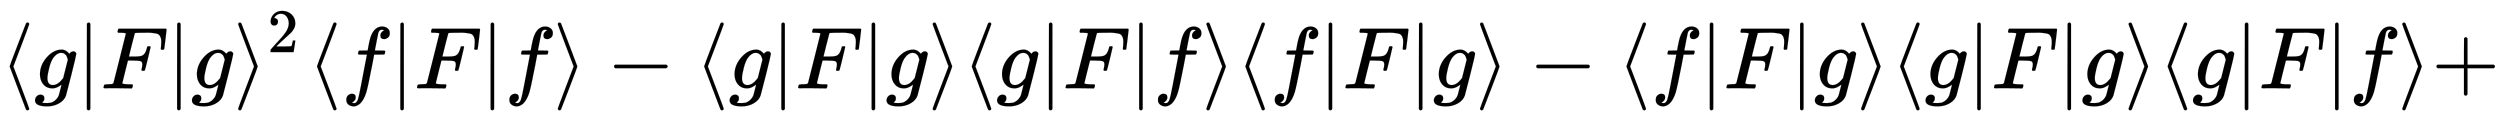
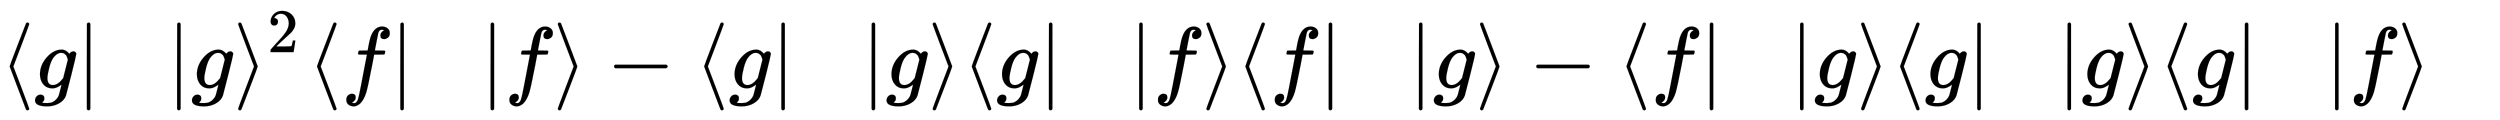
<svg xmlns="http://www.w3.org/2000/svg" xmlns:xlink="http://www.w3.org/1999/xlink" width="66.125ex" height="3.176ex" style="vertical-align: -0.838ex;" viewBox="0 -1006.6 28470.3 1367.4" role="img" focusable="false" aria-labelledby="MathJax-SVG-1-Title">
  <title id="MathJax-SVG-1-Title">{\displaystyle \langle g|F|g\rangle ^{2}\langle f|F|f\rangle -\langle g|F|g\rangle \langle g|F|f\rangle \langle f|F|g\rangle -\langle f|F|g\rangle \langle g|F|g\rangle \langle g|F|f\rangle +}</title>
  <defs aria-hidden="true">
-     <path stroke-width="1" id="E1-MJMAIN-27E8" d="M333 -232Q332 -239 327 -244T313 -250Q303 -250 296 -240Q293 -233 202 6T110 250T201 494T296 740Q299 745 306 749L309 750Q312 750 313 750Q331 750 333 732Q333 727 243 489Q152 252 152 250T243 11Q333 -227 333 -232Z" />
+     <path stroke-width="1" id="E1-MJMAIN-27E8" d="M333 -232Q332 -239 327 -244T313 -250Q303 -250 296 -240Q293 -233 202 6T110 250T201 494T296 740Q299 745 306 749L309 750Q331 750 333 732Q333 727 243 489Q152 252 152 250T243 11Q333 -227 333 -232Z" />
    <path stroke-width="1" id="E1-MJMATHI-67" d="M311 43Q296 30 267 15T206 0Q143 0 105 45T66 160Q66 265 143 353T314 442Q361 442 401 394L404 398Q406 401 409 404T418 412T431 419T447 422Q461 422 470 413T480 394Q480 379 423 152T363 -80Q345 -134 286 -169T151 -205Q10 -205 10 -137Q10 -111 28 -91T74 -71Q89 -71 102 -80T116 -111Q116 -121 114 -130T107 -144T99 -154T92 -162L90 -164H91Q101 -167 151 -167Q189 -167 211 -155Q234 -144 254 -122T282 -75Q288 -56 298 -13Q311 35 311 43ZM384 328L380 339Q377 350 375 354T369 368T359 382T346 393T328 402T306 405Q262 405 221 352Q191 313 171 233T151 117Q151 38 213 38Q269 38 323 108L331 118L384 328Z" />
    <path stroke-width="1" id="E1-MJMAIN-7C" d="M139 -249H137Q125 -249 119 -235V251L120 737Q130 750 139 750Q152 750 159 735V-235Q151 -249 141 -249H139Z" />
-     <path stroke-width="1" id="E1-MJMATHI-46" d="M48 1Q31 1 31 11Q31 13 34 25Q38 41 42 43T65 46Q92 46 125 49Q139 52 144 61Q146 66 215 342T285 622Q285 629 281 629Q273 632 228 634H197Q191 640 191 642T193 659Q197 676 203 680H742Q749 676 749 669Q749 664 736 557T722 447Q720 440 702 440H690Q683 445 683 453Q683 454 686 477T689 530Q689 560 682 579T663 610T626 626T575 633T503 634H480Q398 633 393 631Q388 629 386 623Q385 622 352 492L320 363H375Q378 363 398 363T426 364T448 367T472 374T489 386Q502 398 511 419T524 457T529 475Q532 480 548 480H560Q567 475 567 470Q567 467 536 339T502 207Q500 200 482 200H470Q463 206 463 212Q463 215 468 234T473 274Q473 303 453 310T364 317H309L277 190Q245 66 245 60Q245 46 334 46H359Q365 40 365 39T363 19Q359 6 353 0H336Q295 2 185 2Q120 2 86 2T48 1Z" />
    <path stroke-width="1" id="E1-MJMAIN-27E9" d="M55 732Q56 739 61 744T75 750Q85 750 92 740Q95 733 186 494T278 250T187 6T92 -240Q85 -250 75 -250Q67 -250 62 -245T55 -232Q55 -227 145 11Q236 248 236 250T145 489Q55 727 55 732Z" />
    <path stroke-width="1" id="E1-MJMAIN-32" d="M109 429Q82 429 66 447T50 491Q50 562 103 614T235 666Q326 666 387 610T449 465Q449 422 429 383T381 315T301 241Q265 210 201 149L142 93L218 92Q375 92 385 97Q392 99 409 186V189H449V186Q448 183 436 95T421 3V0H50V19V31Q50 38 56 46T86 81Q115 113 136 137Q145 147 170 174T204 211T233 244T261 278T284 308T305 340T320 369T333 401T340 431T343 464Q343 527 309 573T212 619Q179 619 154 602T119 569T109 550Q109 549 114 549Q132 549 151 535T170 489Q170 464 154 447T109 429Z" />
    <path stroke-width="1" id="E1-MJMATHI-66" d="M118 -162Q120 -162 124 -164T135 -167T147 -168Q160 -168 171 -155T187 -126Q197 -99 221 27T267 267T289 382V385H242Q195 385 192 387Q188 390 188 397L195 425Q197 430 203 430T250 431Q298 431 298 432Q298 434 307 482T319 540Q356 705 465 705Q502 703 526 683T550 630Q550 594 529 578T487 561Q443 561 443 603Q443 622 454 636T478 657L487 662Q471 668 457 668Q445 668 434 658T419 630Q412 601 403 552T387 469T380 433Q380 431 435 431Q480 431 487 430T498 424Q499 420 496 407T491 391Q489 386 482 386T428 385H372L349 263Q301 15 282 -47Q255 -132 212 -173Q175 -205 139 -205Q107 -205 81 -186T55 -132Q55 -95 76 -78T118 -61Q162 -61 162 -103Q162 -122 151 -136T127 -157L118 -162Z" />
    <path stroke-width="1" id="E1-MJMAIN-2212" d="M84 237T84 250T98 270H679Q694 262 694 250T679 230H98Q84 237 84 250Z" />
-     <path stroke-width="1" id="E1-MJMAIN-2B" d="M56 237T56 250T70 270H369V420L370 570Q380 583 389 583Q402 583 409 568V270H707Q722 262 722 250T707 230H409V-68Q401 -82 391 -82H389H387Q375 -82 369 -68V230H70Q56 237 56 250Z" />
  </defs>
  <g stroke="currentColor" fill="currentColor" stroke-width="0" transform="matrix(1 0 0 -1 0 0)" aria-hidden="true">
    <use xlink:href="#E1-MJMAIN-27E8" x="0" y="0" />
    <use xlink:href="#E1-MJMATHI-67" x="389" y="0" />
    <use xlink:href="#E1-MJMAIN-7C" x="870" y="0" />
    <use xlink:href="#E1-MJMATHI-46" x="1148" y="0" />
    <use xlink:href="#E1-MJMAIN-7C" x="1898" y="0" />
    <use xlink:href="#E1-MJMATHI-67" x="2176" y="0" />
    <g transform="translate(2657,0)">
      <use xlink:href="#E1-MJMAIN-27E9" x="0" y="0" />
      <use transform="scale(0.707)" xlink:href="#E1-MJMAIN-32" x="550" y="583" />
    </g>
    <use xlink:href="#E1-MJMAIN-27E8" x="3500" y="0" />
    <use xlink:href="#E1-MJMATHI-66" x="3889" y="0" />
    <use xlink:href="#E1-MJMAIN-7C" x="4440" y="0" />
    <use xlink:href="#E1-MJMATHI-46" x="4718" y="0" />
    <use xlink:href="#E1-MJMAIN-7C" x="5468" y="0" />
    <use xlink:href="#E1-MJMATHI-66" x="5746" y="0" />
    <use xlink:href="#E1-MJMAIN-27E9" x="6297" y="0" />
    <use xlink:href="#E1-MJMAIN-2212" x="6909" y="0" />
    <use xlink:href="#E1-MJMAIN-27E8" x="7909" y="0" />
    <use xlink:href="#E1-MJMATHI-67" x="8299" y="0" />
    <use xlink:href="#E1-MJMAIN-7C" x="8779" y="0" />
    <use xlink:href="#E1-MJMATHI-46" x="9058" y="0" />
    <use xlink:href="#E1-MJMAIN-7C" x="9807" y="0" />
    <use xlink:href="#E1-MJMATHI-67" x="10086" y="0" />
    <use xlink:href="#E1-MJMAIN-27E9" x="10566" y="0" />
    <use xlink:href="#E1-MJMAIN-27E8" x="10956" y="0" />
    <use xlink:href="#E1-MJMATHI-67" x="11345" y="0" />
    <use xlink:href="#E1-MJMAIN-7C" x="11826" y="0" />
    <use xlink:href="#E1-MJMATHI-46" x="12104" y="0" />
    <use xlink:href="#E1-MJMAIN-7C" x="12854" y="0" />
    <use xlink:href="#E1-MJMATHI-66" x="13132" y="0" />
    <use xlink:href="#E1-MJMAIN-27E9" x="13683" y="0" />
    <use xlink:href="#E1-MJMAIN-27E8" x="14072" y="0" />
    <use xlink:href="#E1-MJMATHI-66" x="14462" y="0" />
    <use xlink:href="#E1-MJMAIN-7C" x="15012" y="0" />
    <use xlink:href="#E1-MJMATHI-46" x="15291" y="0" />
    <use xlink:href="#E1-MJMAIN-7C" x="16040" y="0" />
    <use xlink:href="#E1-MJMATHI-67" x="16319" y="0" />
    <use xlink:href="#E1-MJMAIN-27E9" x="16799" y="0" />
    <use xlink:href="#E1-MJMAIN-2212" x="17411" y="0" />
    <use xlink:href="#E1-MJMAIN-27E8" x="18412" y="0" />
    <use xlink:href="#E1-MJMATHI-66" x="18801" y="0" />
    <use xlink:href="#E1-MJMAIN-7C" x="19352" y="0" />
    <use xlink:href="#E1-MJMATHI-46" x="19630" y="0" />
    <use xlink:href="#E1-MJMAIN-7C" x="20380" y="0" />
    <use xlink:href="#E1-MJMATHI-67" x="20658" y="0" />
    <use xlink:href="#E1-MJMAIN-27E9" x="21139" y="0" />
    <use xlink:href="#E1-MJMAIN-27E8" x="21528" y="0" />
    <use xlink:href="#E1-MJMATHI-67" x="21918" y="0" />
    <use xlink:href="#E1-MJMAIN-7C" x="22398" y="0" />
    <use xlink:href="#E1-MJMATHI-46" x="22677" y="0" />
    <use xlink:href="#E1-MJMAIN-7C" x="23426" y="0" />
    <use xlink:href="#E1-MJMATHI-67" x="23705" y="0" />
    <use xlink:href="#E1-MJMAIN-27E9" x="24185" y="0" />
    <use xlink:href="#E1-MJMAIN-27E8" x="24575" y="0" />
    <use xlink:href="#E1-MJMATHI-67" x="24964" y="0" />
    <use xlink:href="#E1-MJMAIN-7C" x="25445" y="0" />
    <use xlink:href="#E1-MJMATHI-46" x="25723" y="0" />
    <use xlink:href="#E1-MJMAIN-7C" x="26473" y="0" />
    <use xlink:href="#E1-MJMATHI-66" x="26751" y="0" />
    <use xlink:href="#E1-MJMAIN-27E9" x="27302" y="0" />
    <use xlink:href="#E1-MJMAIN-2B" x="27691" y="0" />
  </g>
</svg>